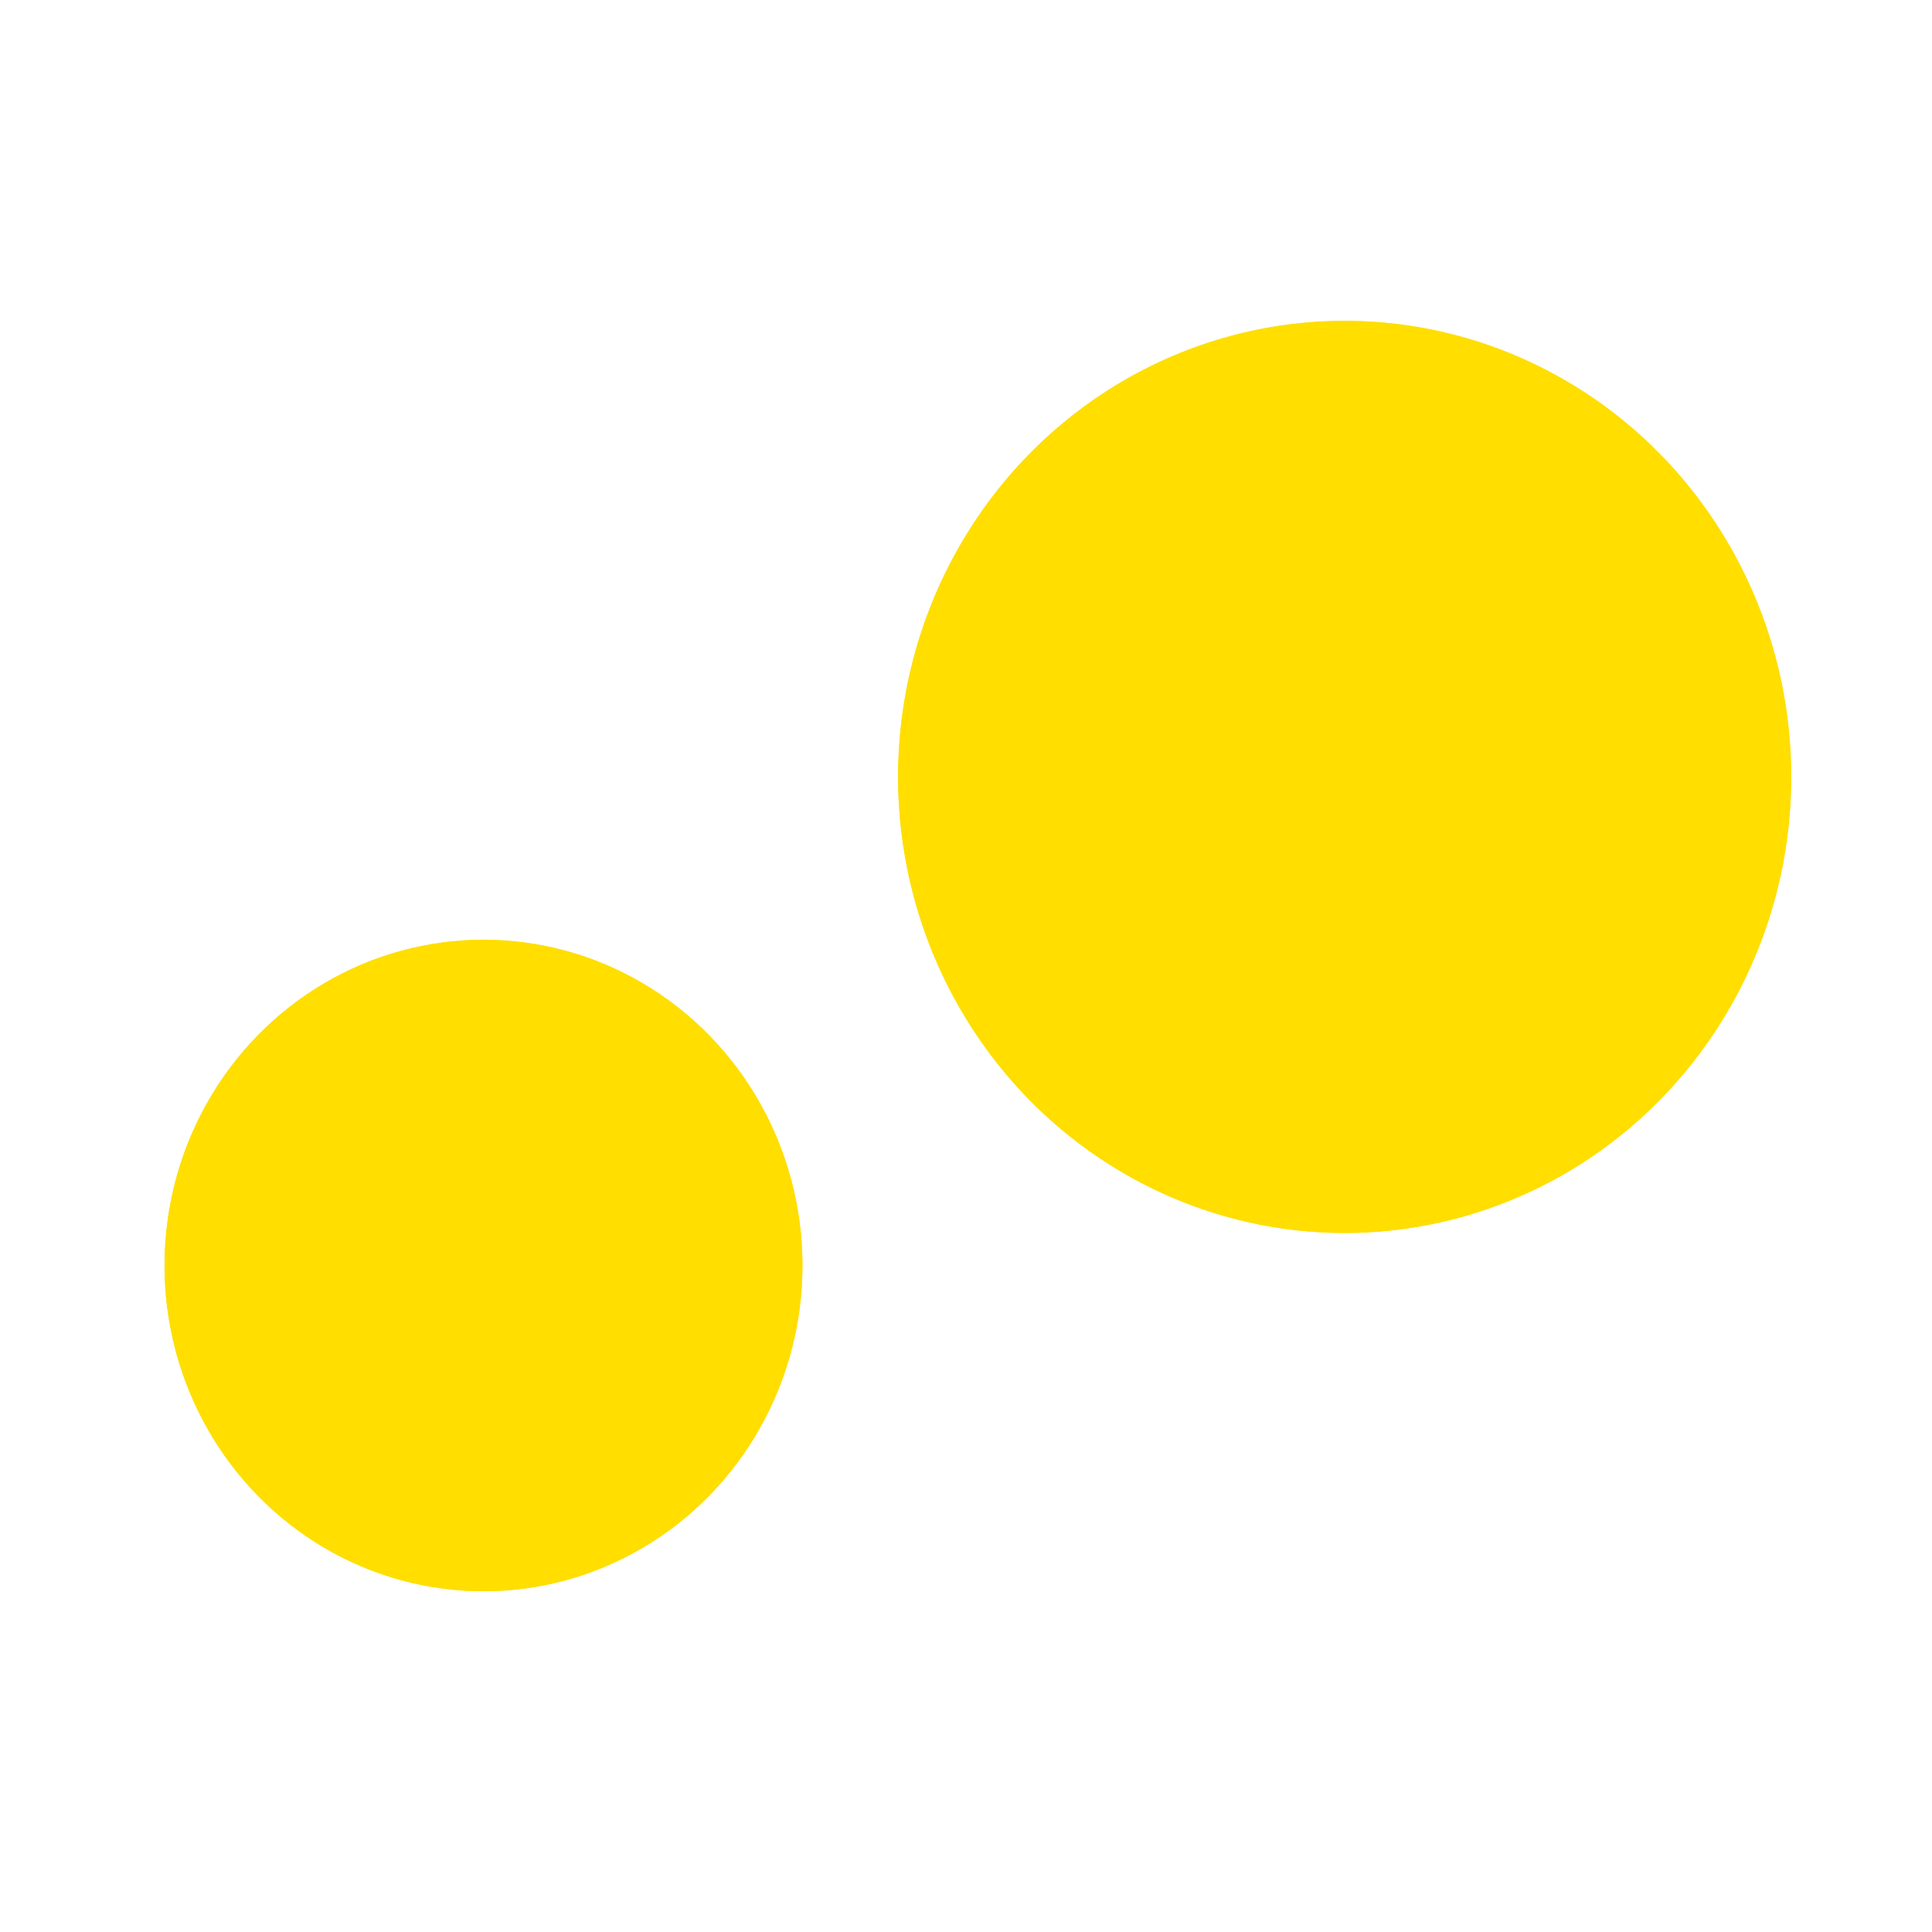
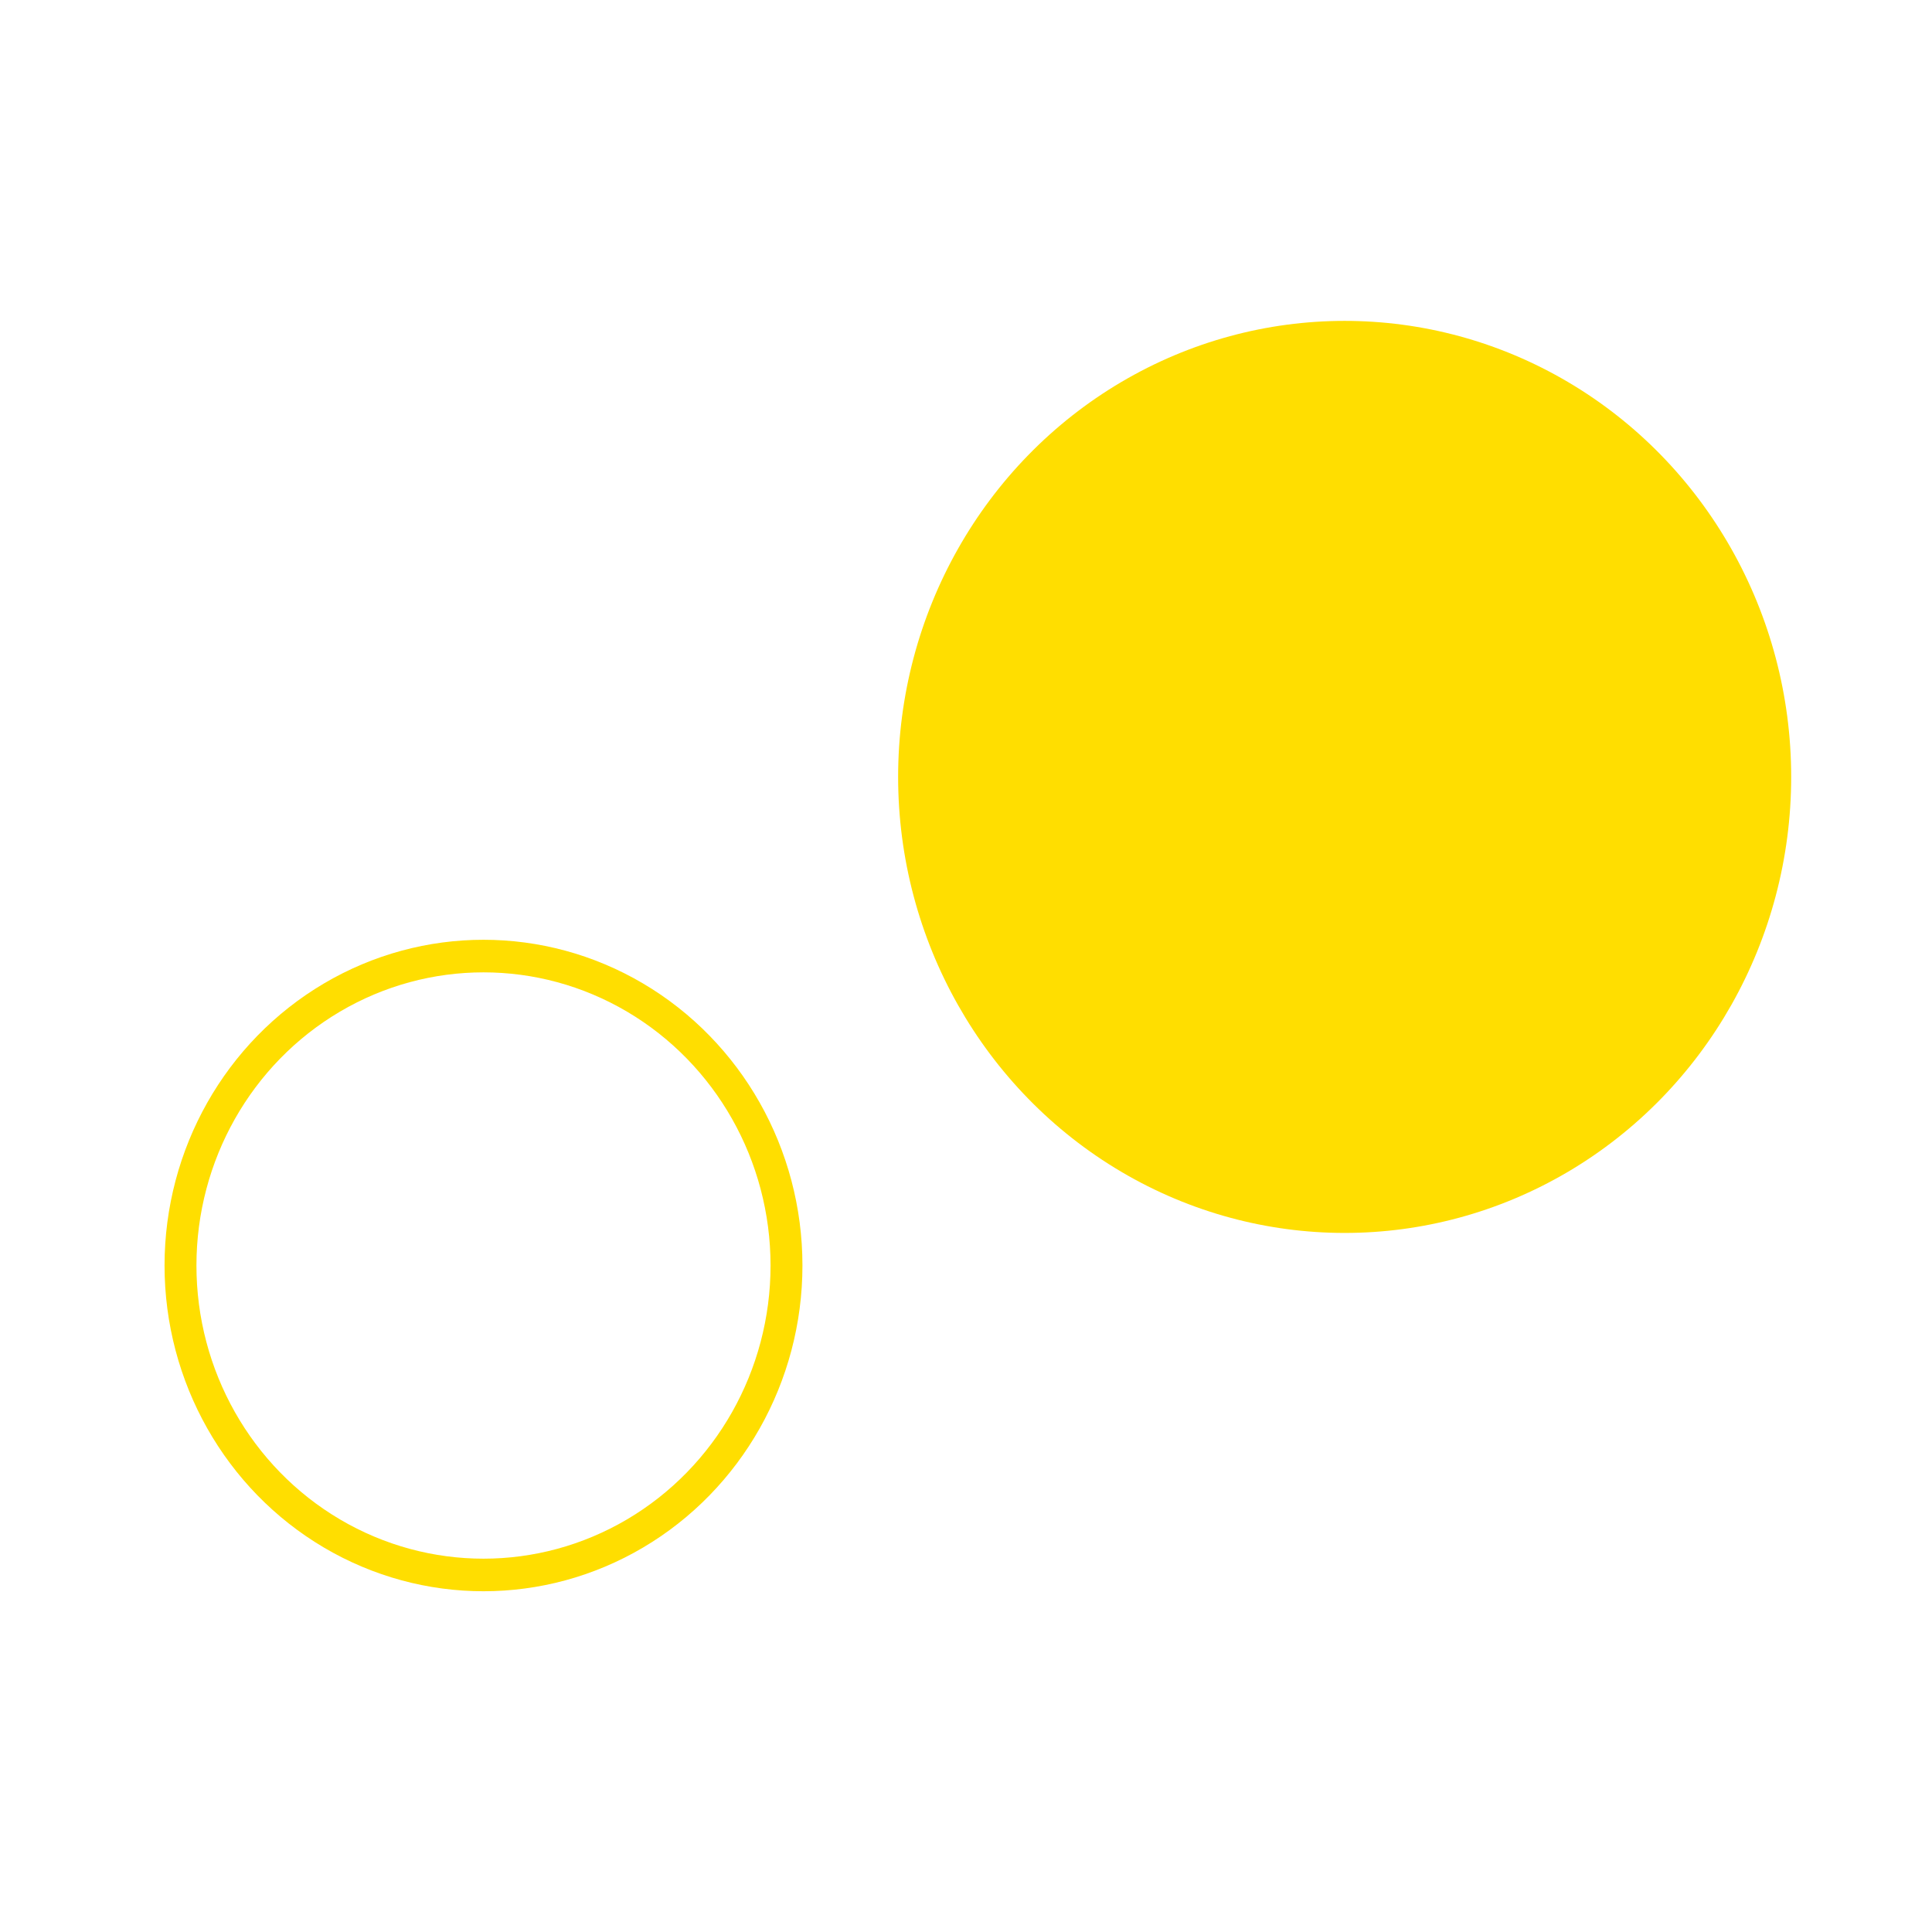
<svg xmlns="http://www.w3.org/2000/svg" viewBox="0 0 48 48" width="48px" height="48px">
  <g transform="matrix(1, 0, 0, 1, 0, 1.7763568394002505e-15)">
    <g transform="matrix(0.047, 0, 0, 0.048, -3.699, -0.73)">
      <g transform="matrix(16.86, 0, 0, 16.86, -10472.979, -1437.263)">
        <g transform="translate(631 96)">
          <g transform="translate(0 19)" fill="#ffde00" stroke="#ffde00" stroke-width="1">
-             <circle cx="10" cy="10" r="10" stroke="none" />
            <circle cx="10" cy="10" r="9.5" fill="none" />
          </g>
          <g transform="translate(23)" fill="#ffde00" stroke="#ffde00" stroke-width="1">
            <circle cx="14" cy="14" r="14" stroke="none" />
-             <circle cx="14" cy="14" r="13.5" fill="none" />
          </g>
        </g>
      </g>
    </g>
    <rect width="48" height="48" style="fill: none; stroke-width: 1;" />
  </g>
</svg>